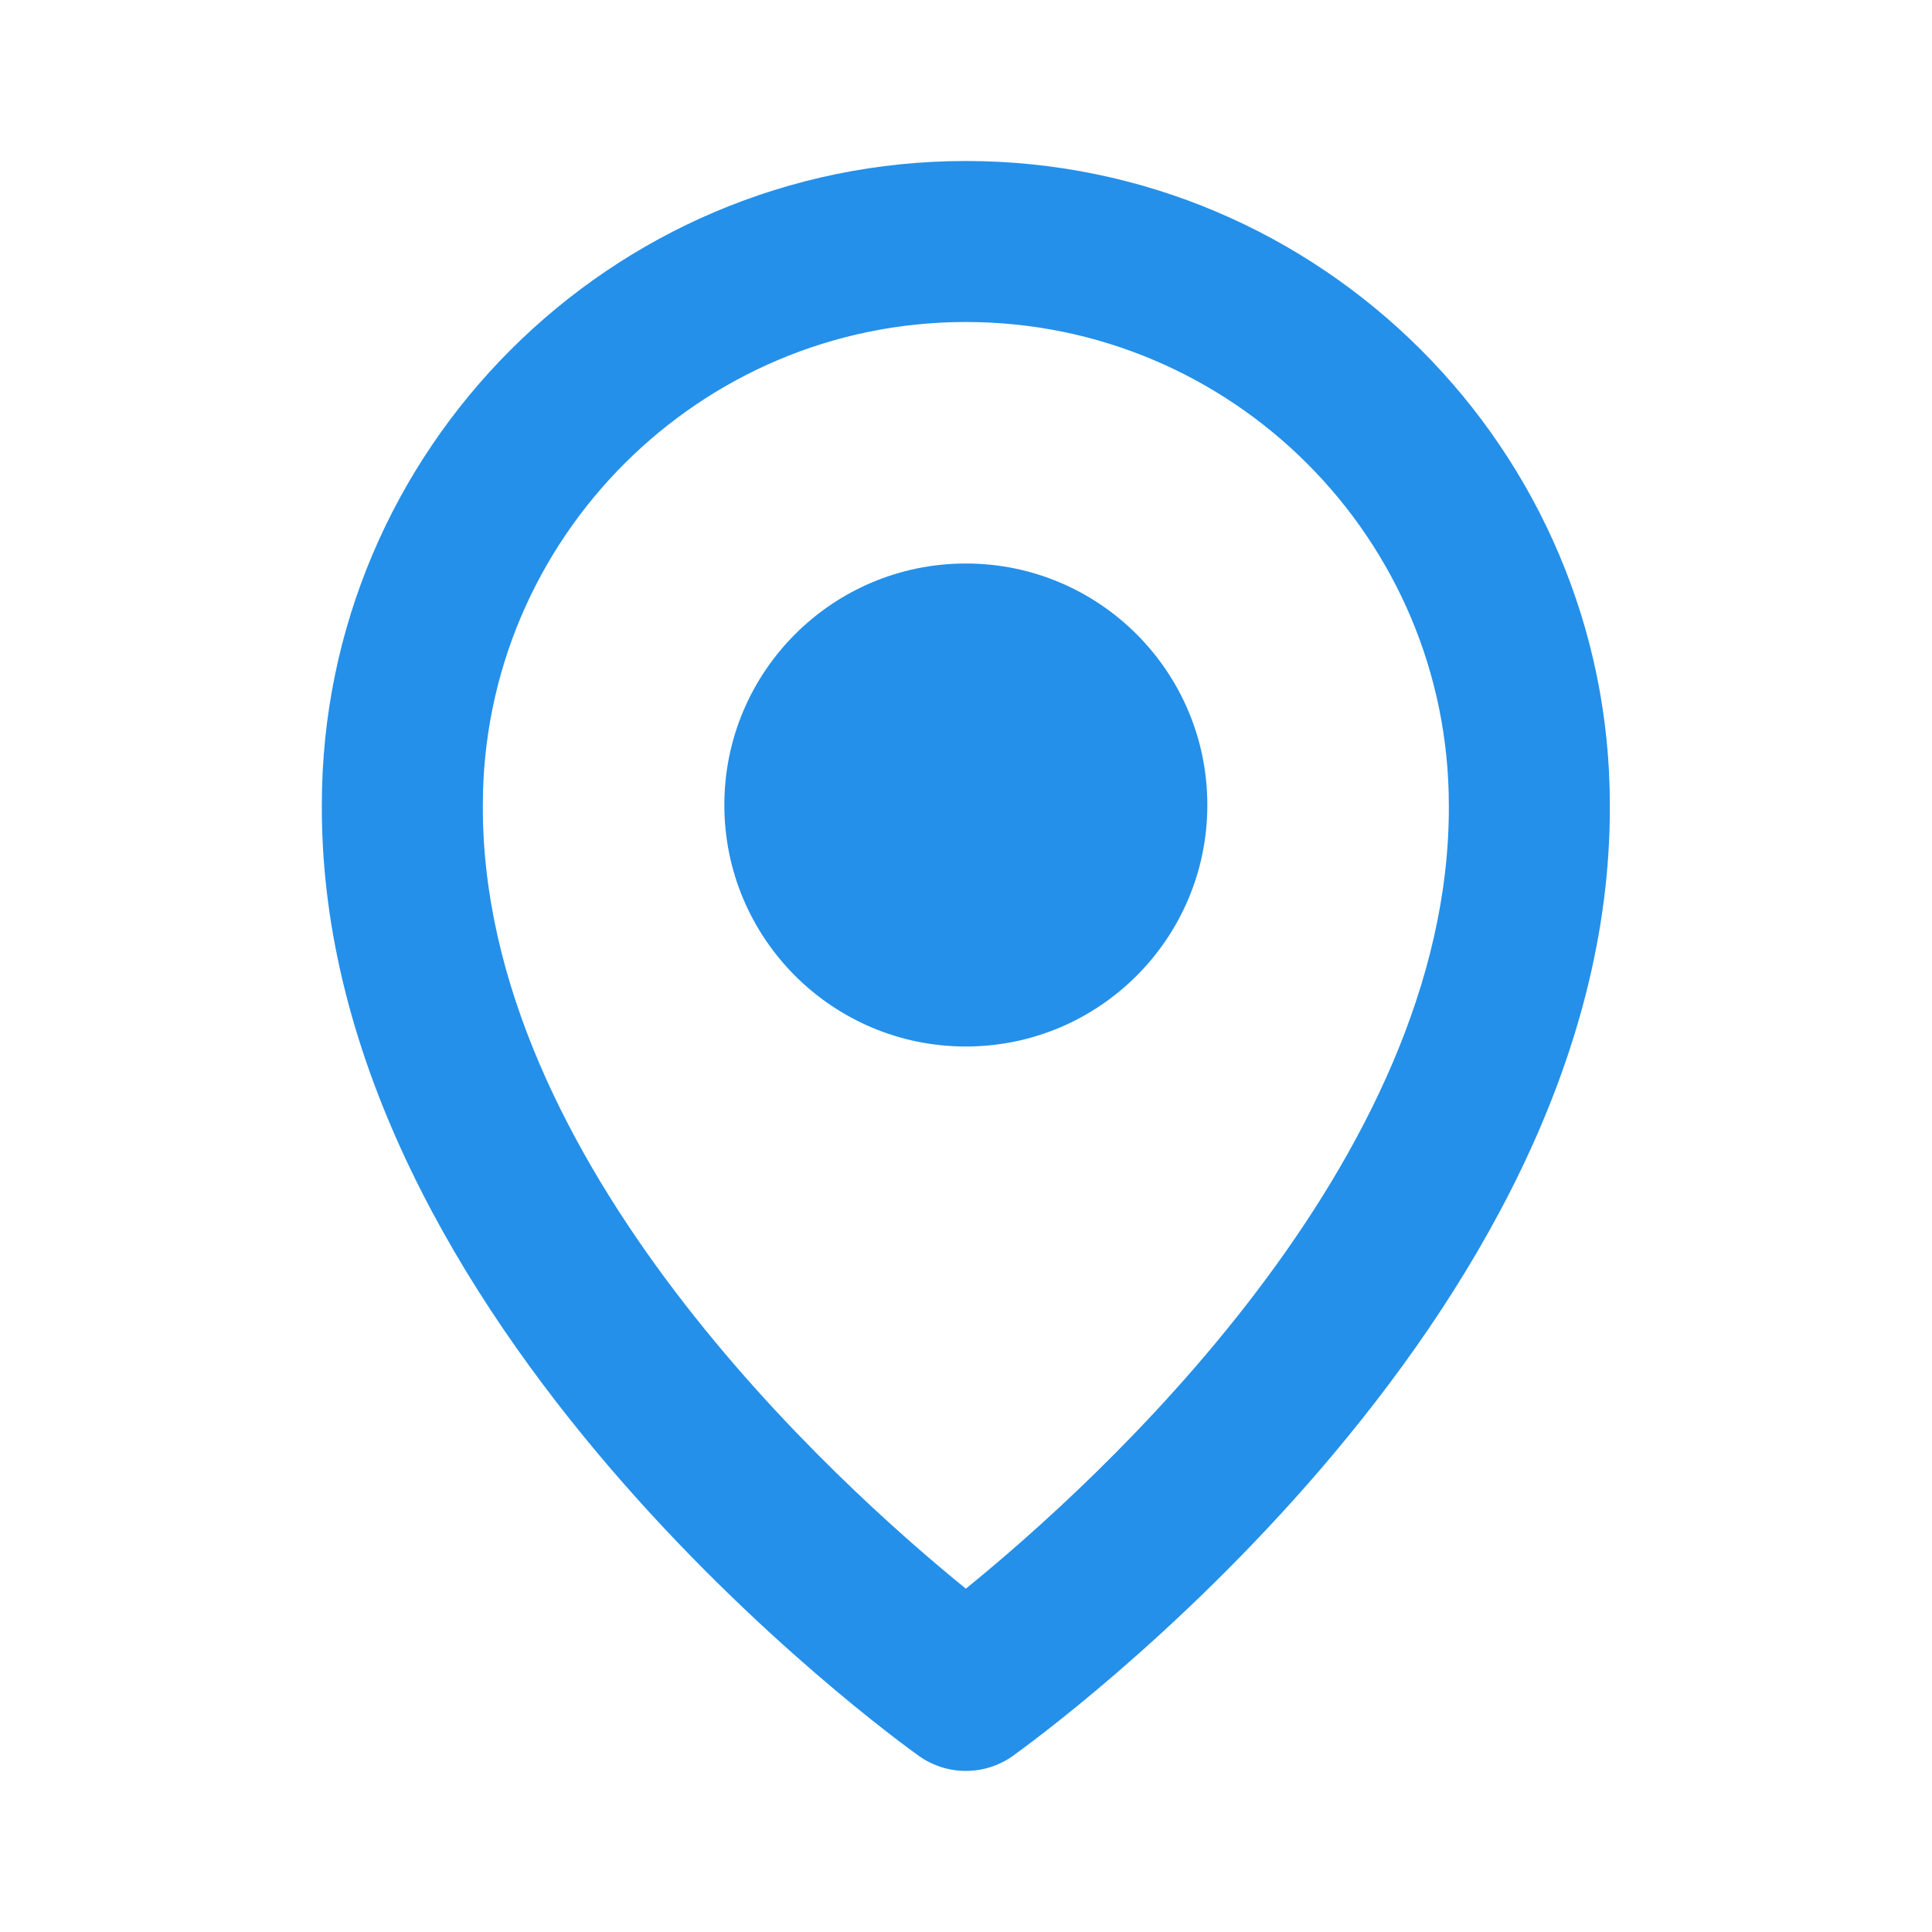
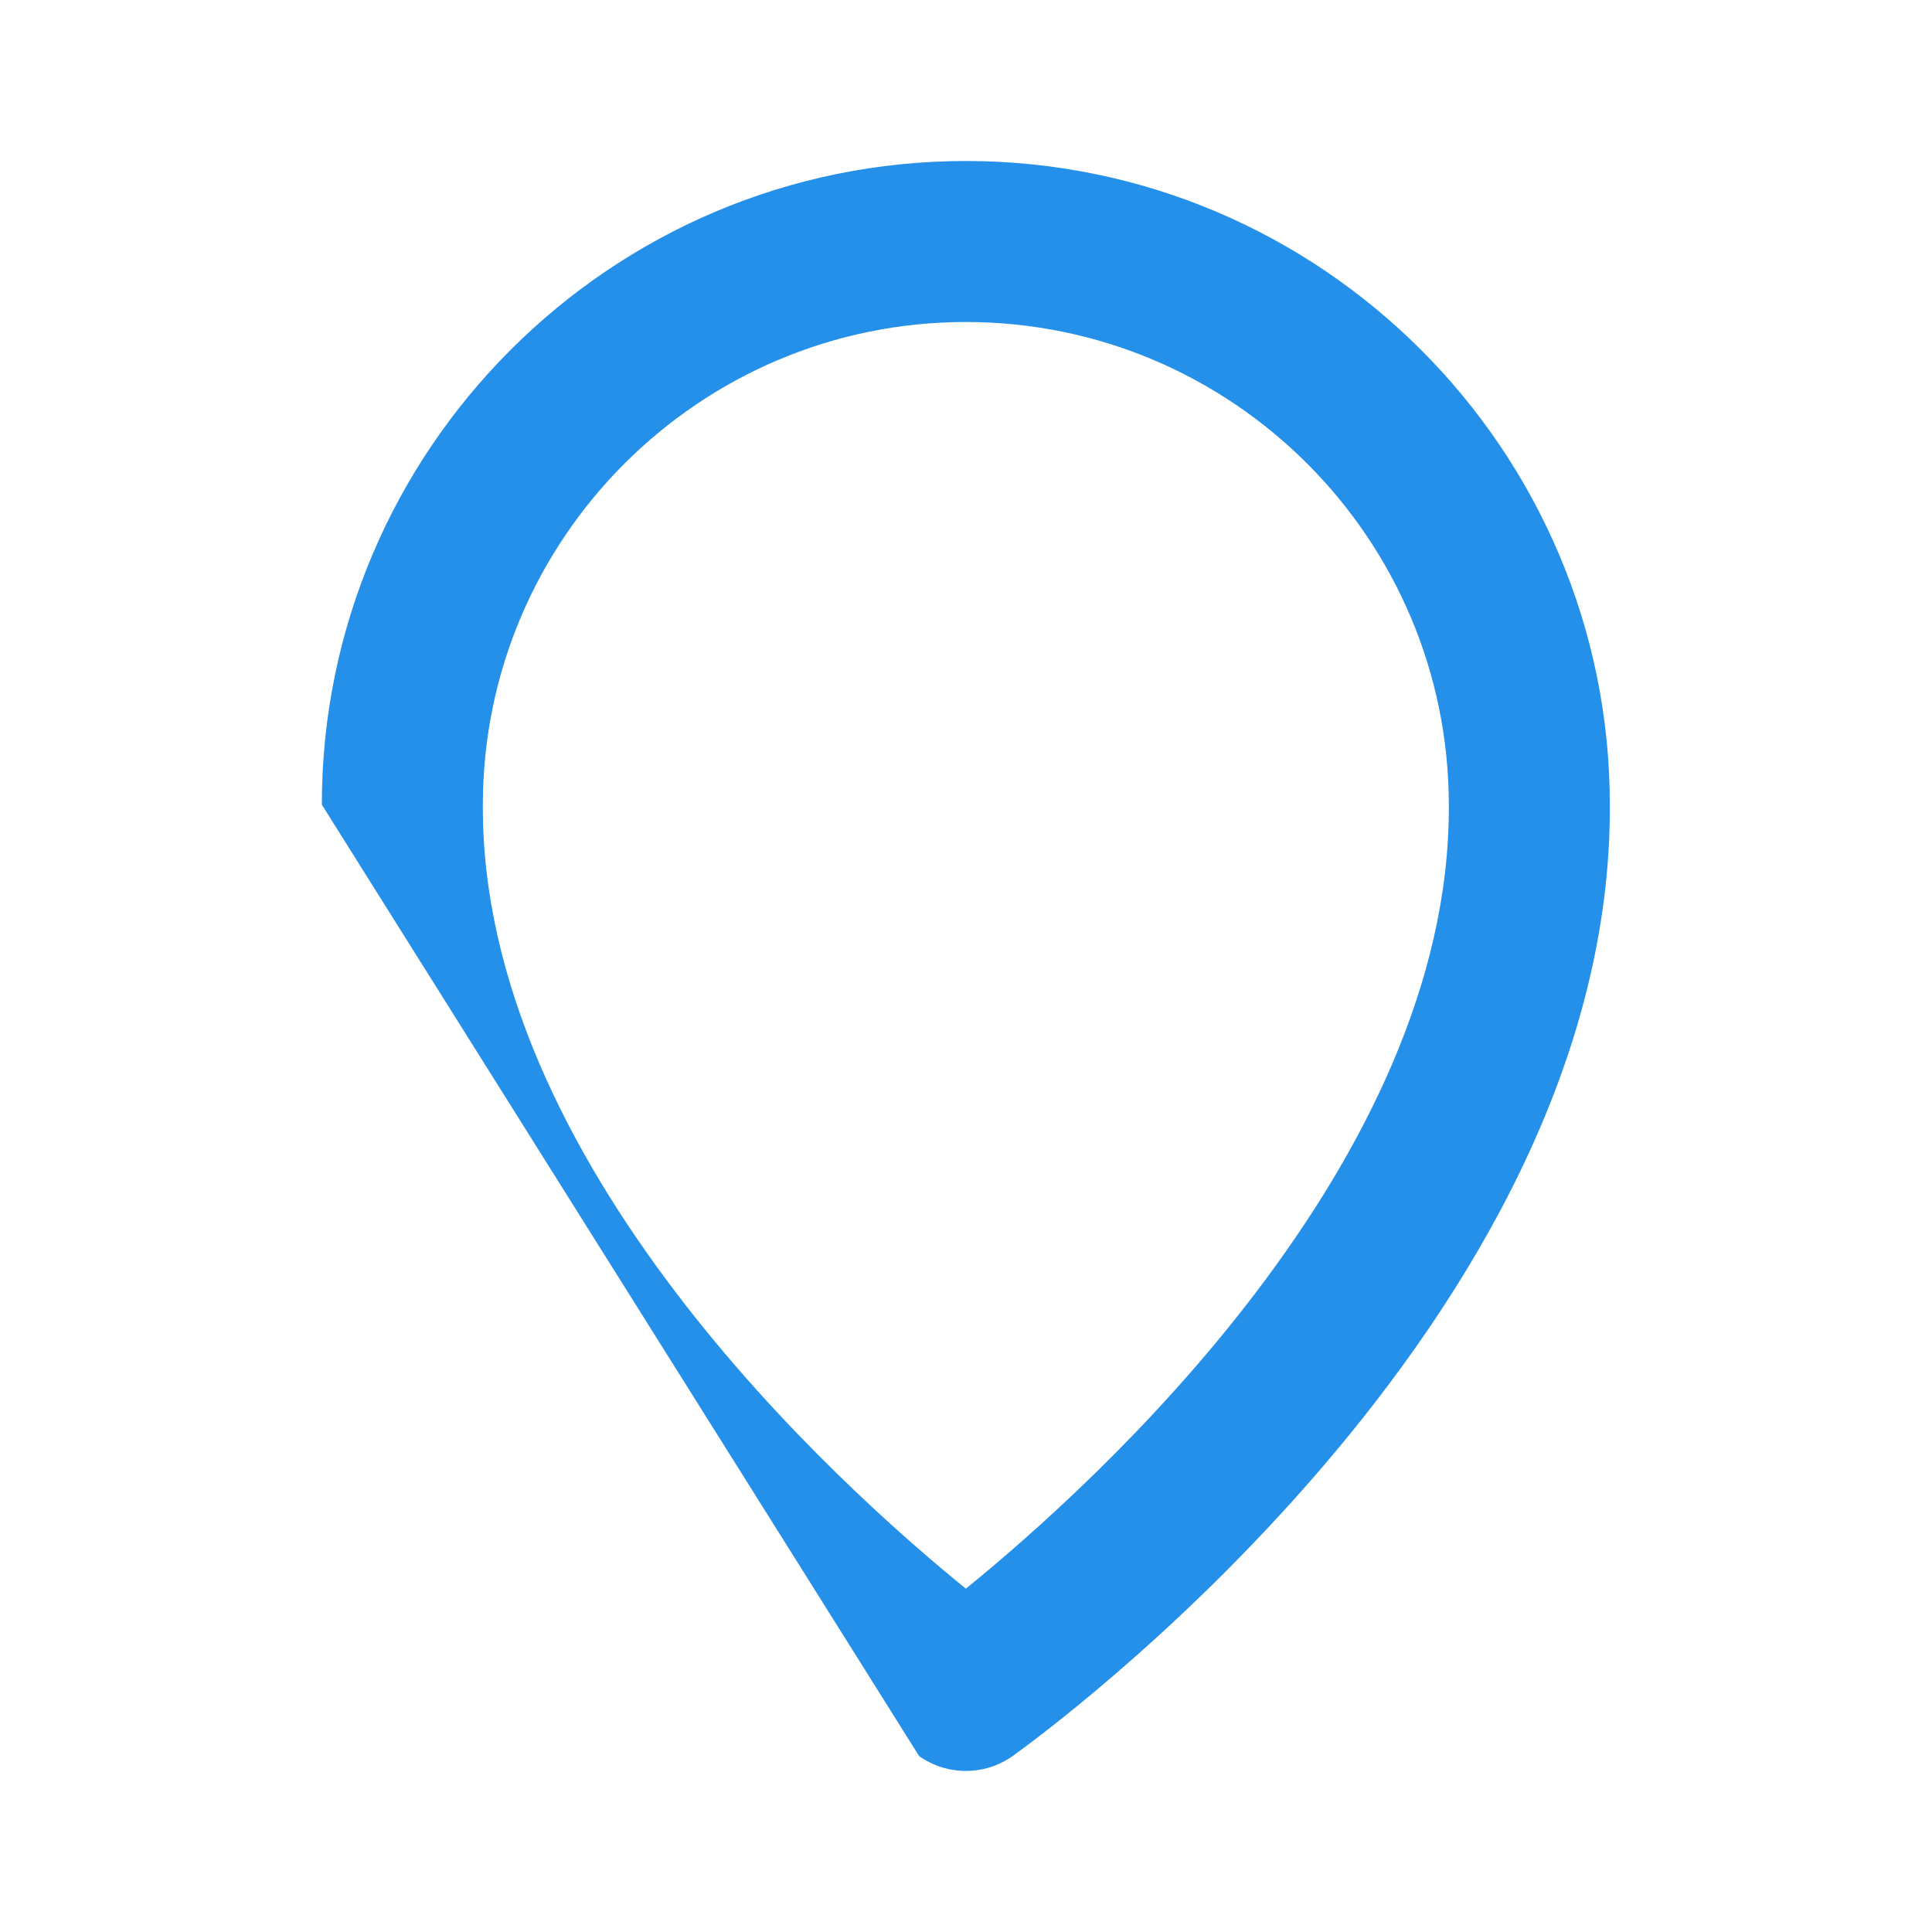
<svg xmlns="http://www.w3.org/2000/svg" width="24" height="24" viewBox="0 0 24 24" fill="none">
-   <path d="M11.418 21.815C11.588 21.935 11.79 21.999 11.998 21.999C12.206 21.999 12.409 21.935 12.578 21.815C12.882 21.598 20.027 16.44 19.998 10C19.998 5.589 16.409 2 11.998 2C7.587 2 3.998 5.589 3.998 9.996C3.969 16.44 11.114 21.598 11.418 21.815ZM11.998 4C15.307 4 17.998 6.691 17.998 10.004C18.019 14.442 13.61 18.427 11.998 19.735C10.387 18.427 5.977 14.442 5.998 10C5.998 6.691 8.689 4 11.998 4Z" fill="#2490EA" />
-   <circle cx="11.998" cy="10" r="3" fill="#2490EA" />
+   <path d="M11.418 21.815C11.588 21.935 11.79 21.999 11.998 21.999C12.206 21.999 12.409 21.935 12.578 21.815C12.882 21.598 20.027 16.44 19.998 10C19.998 5.589 16.409 2 11.998 2C7.587 2 3.998 5.589 3.998 9.996ZM11.998 4C15.307 4 17.998 6.691 17.998 10.004C18.019 14.442 13.61 18.427 11.998 19.735C10.387 18.427 5.977 14.442 5.998 10C5.998 6.691 8.689 4 11.998 4Z" fill="#2490EA" />
</svg>